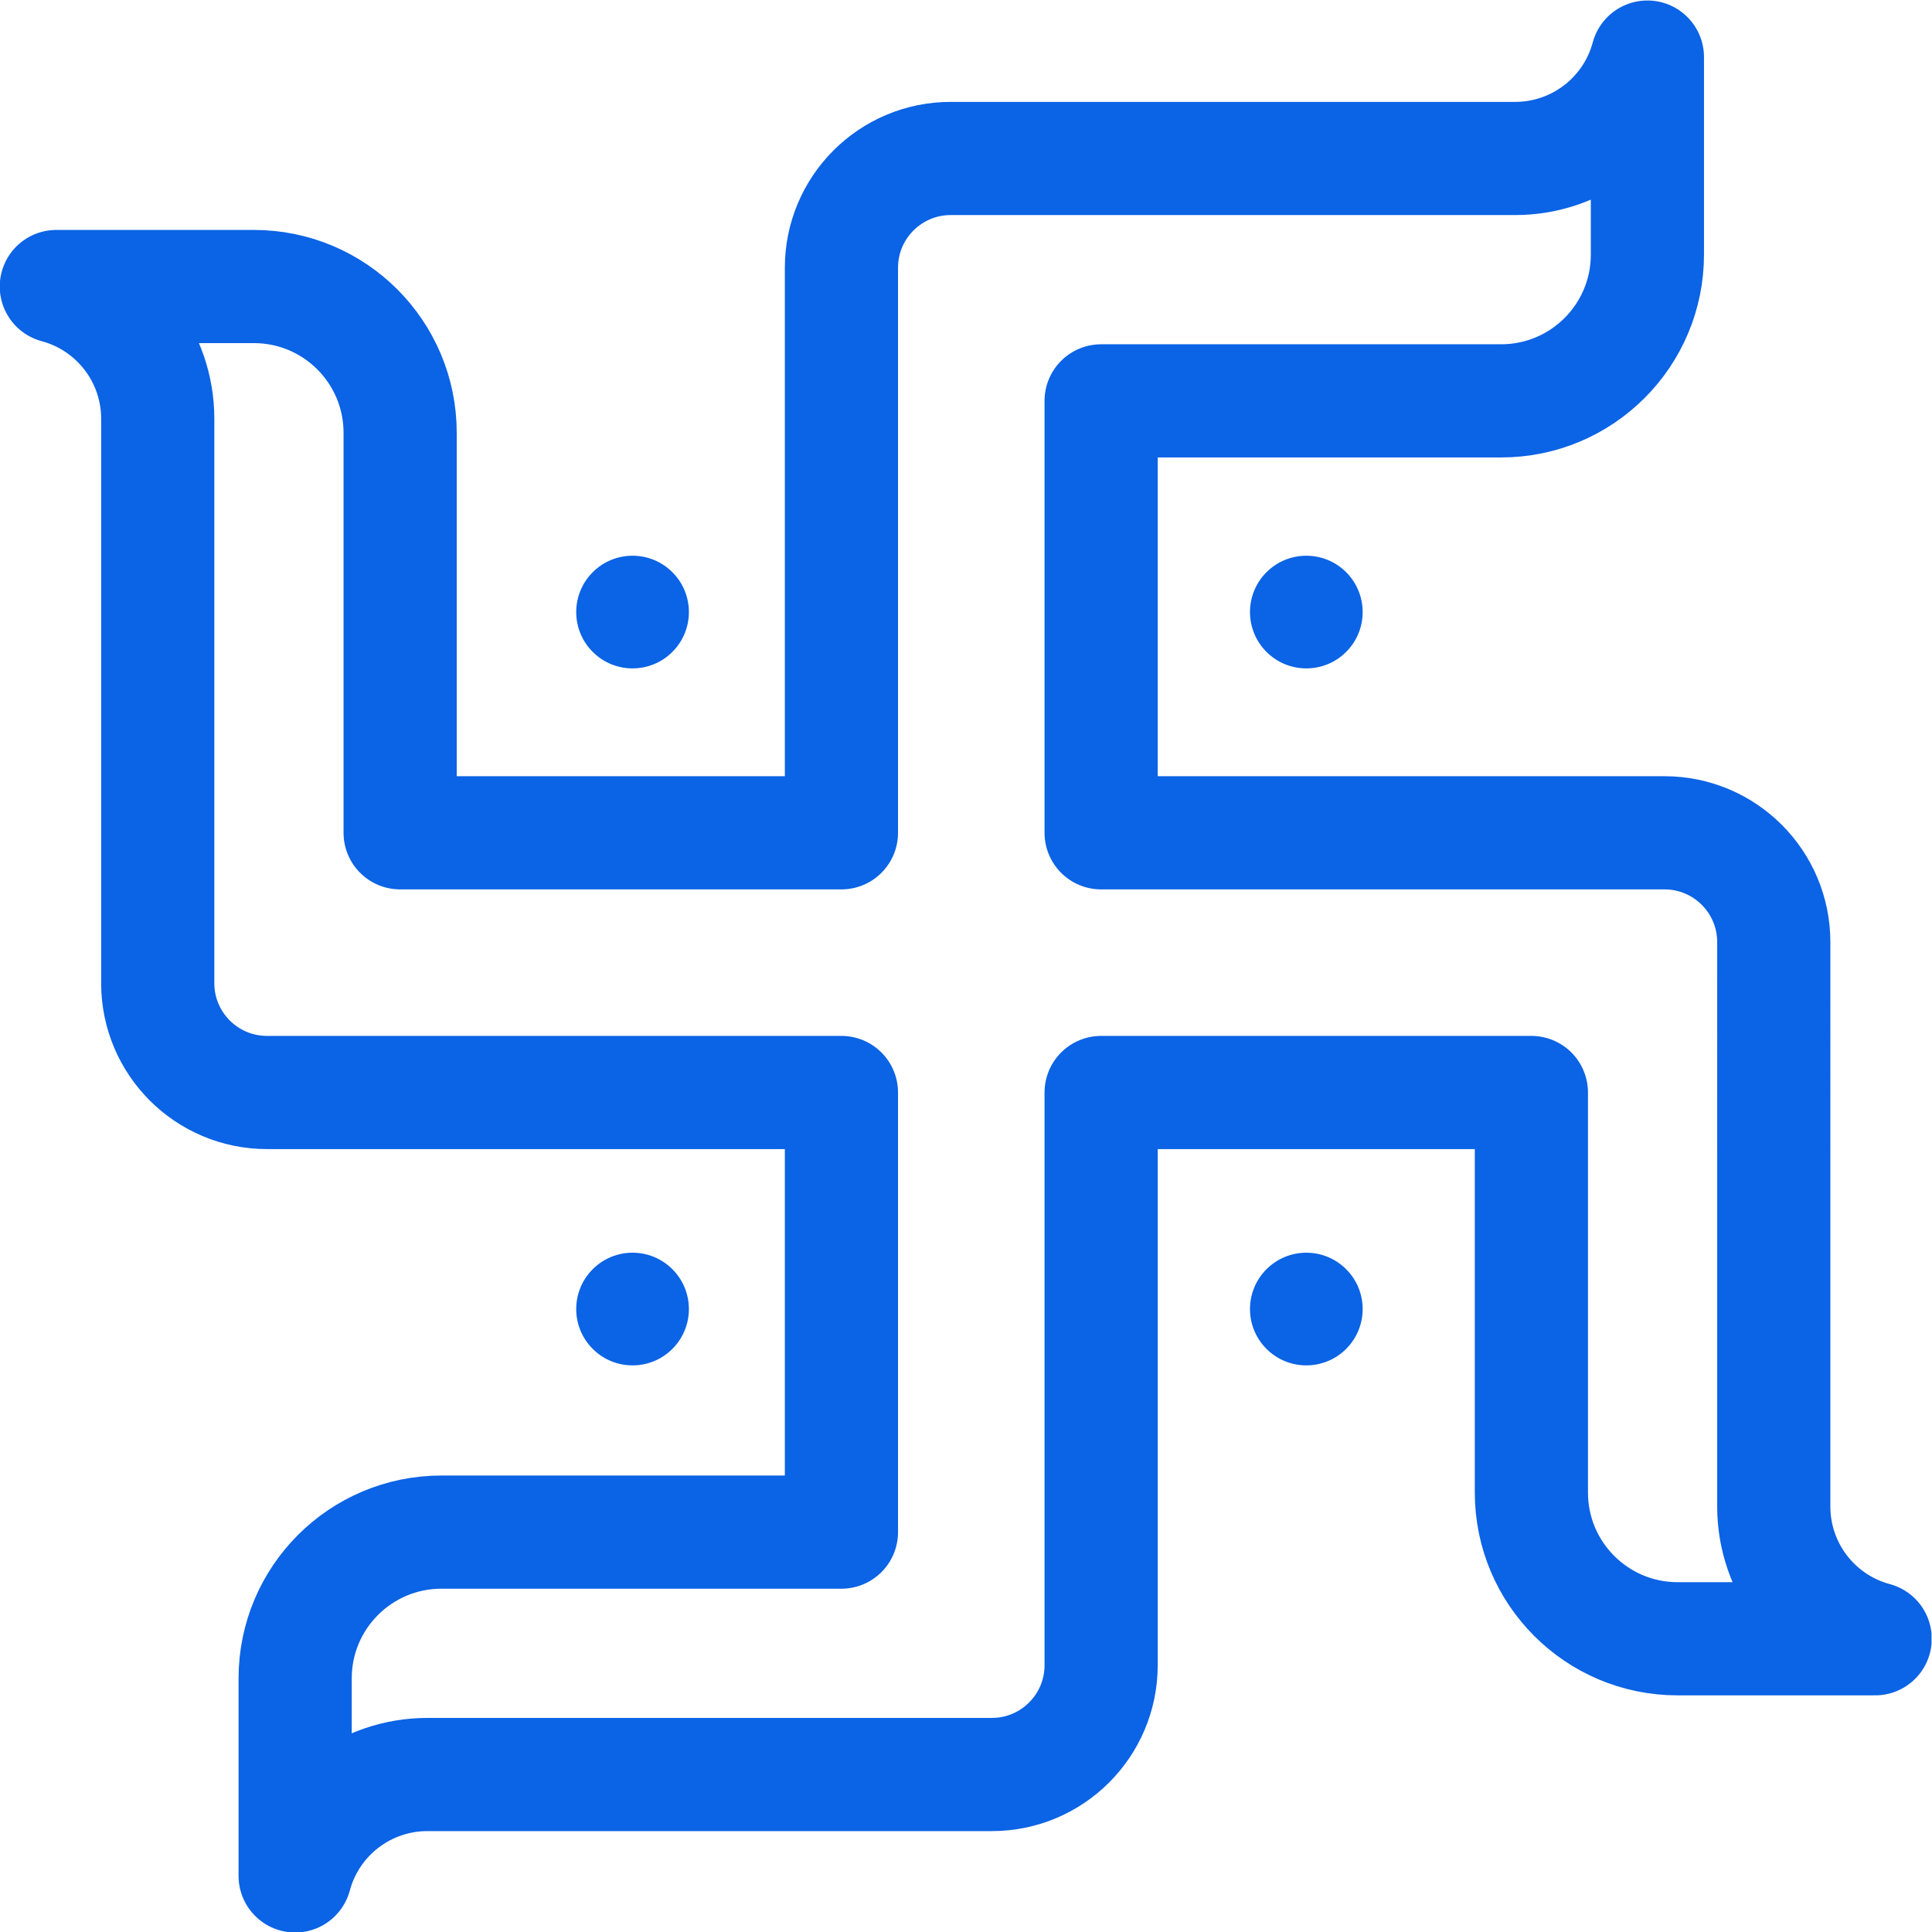
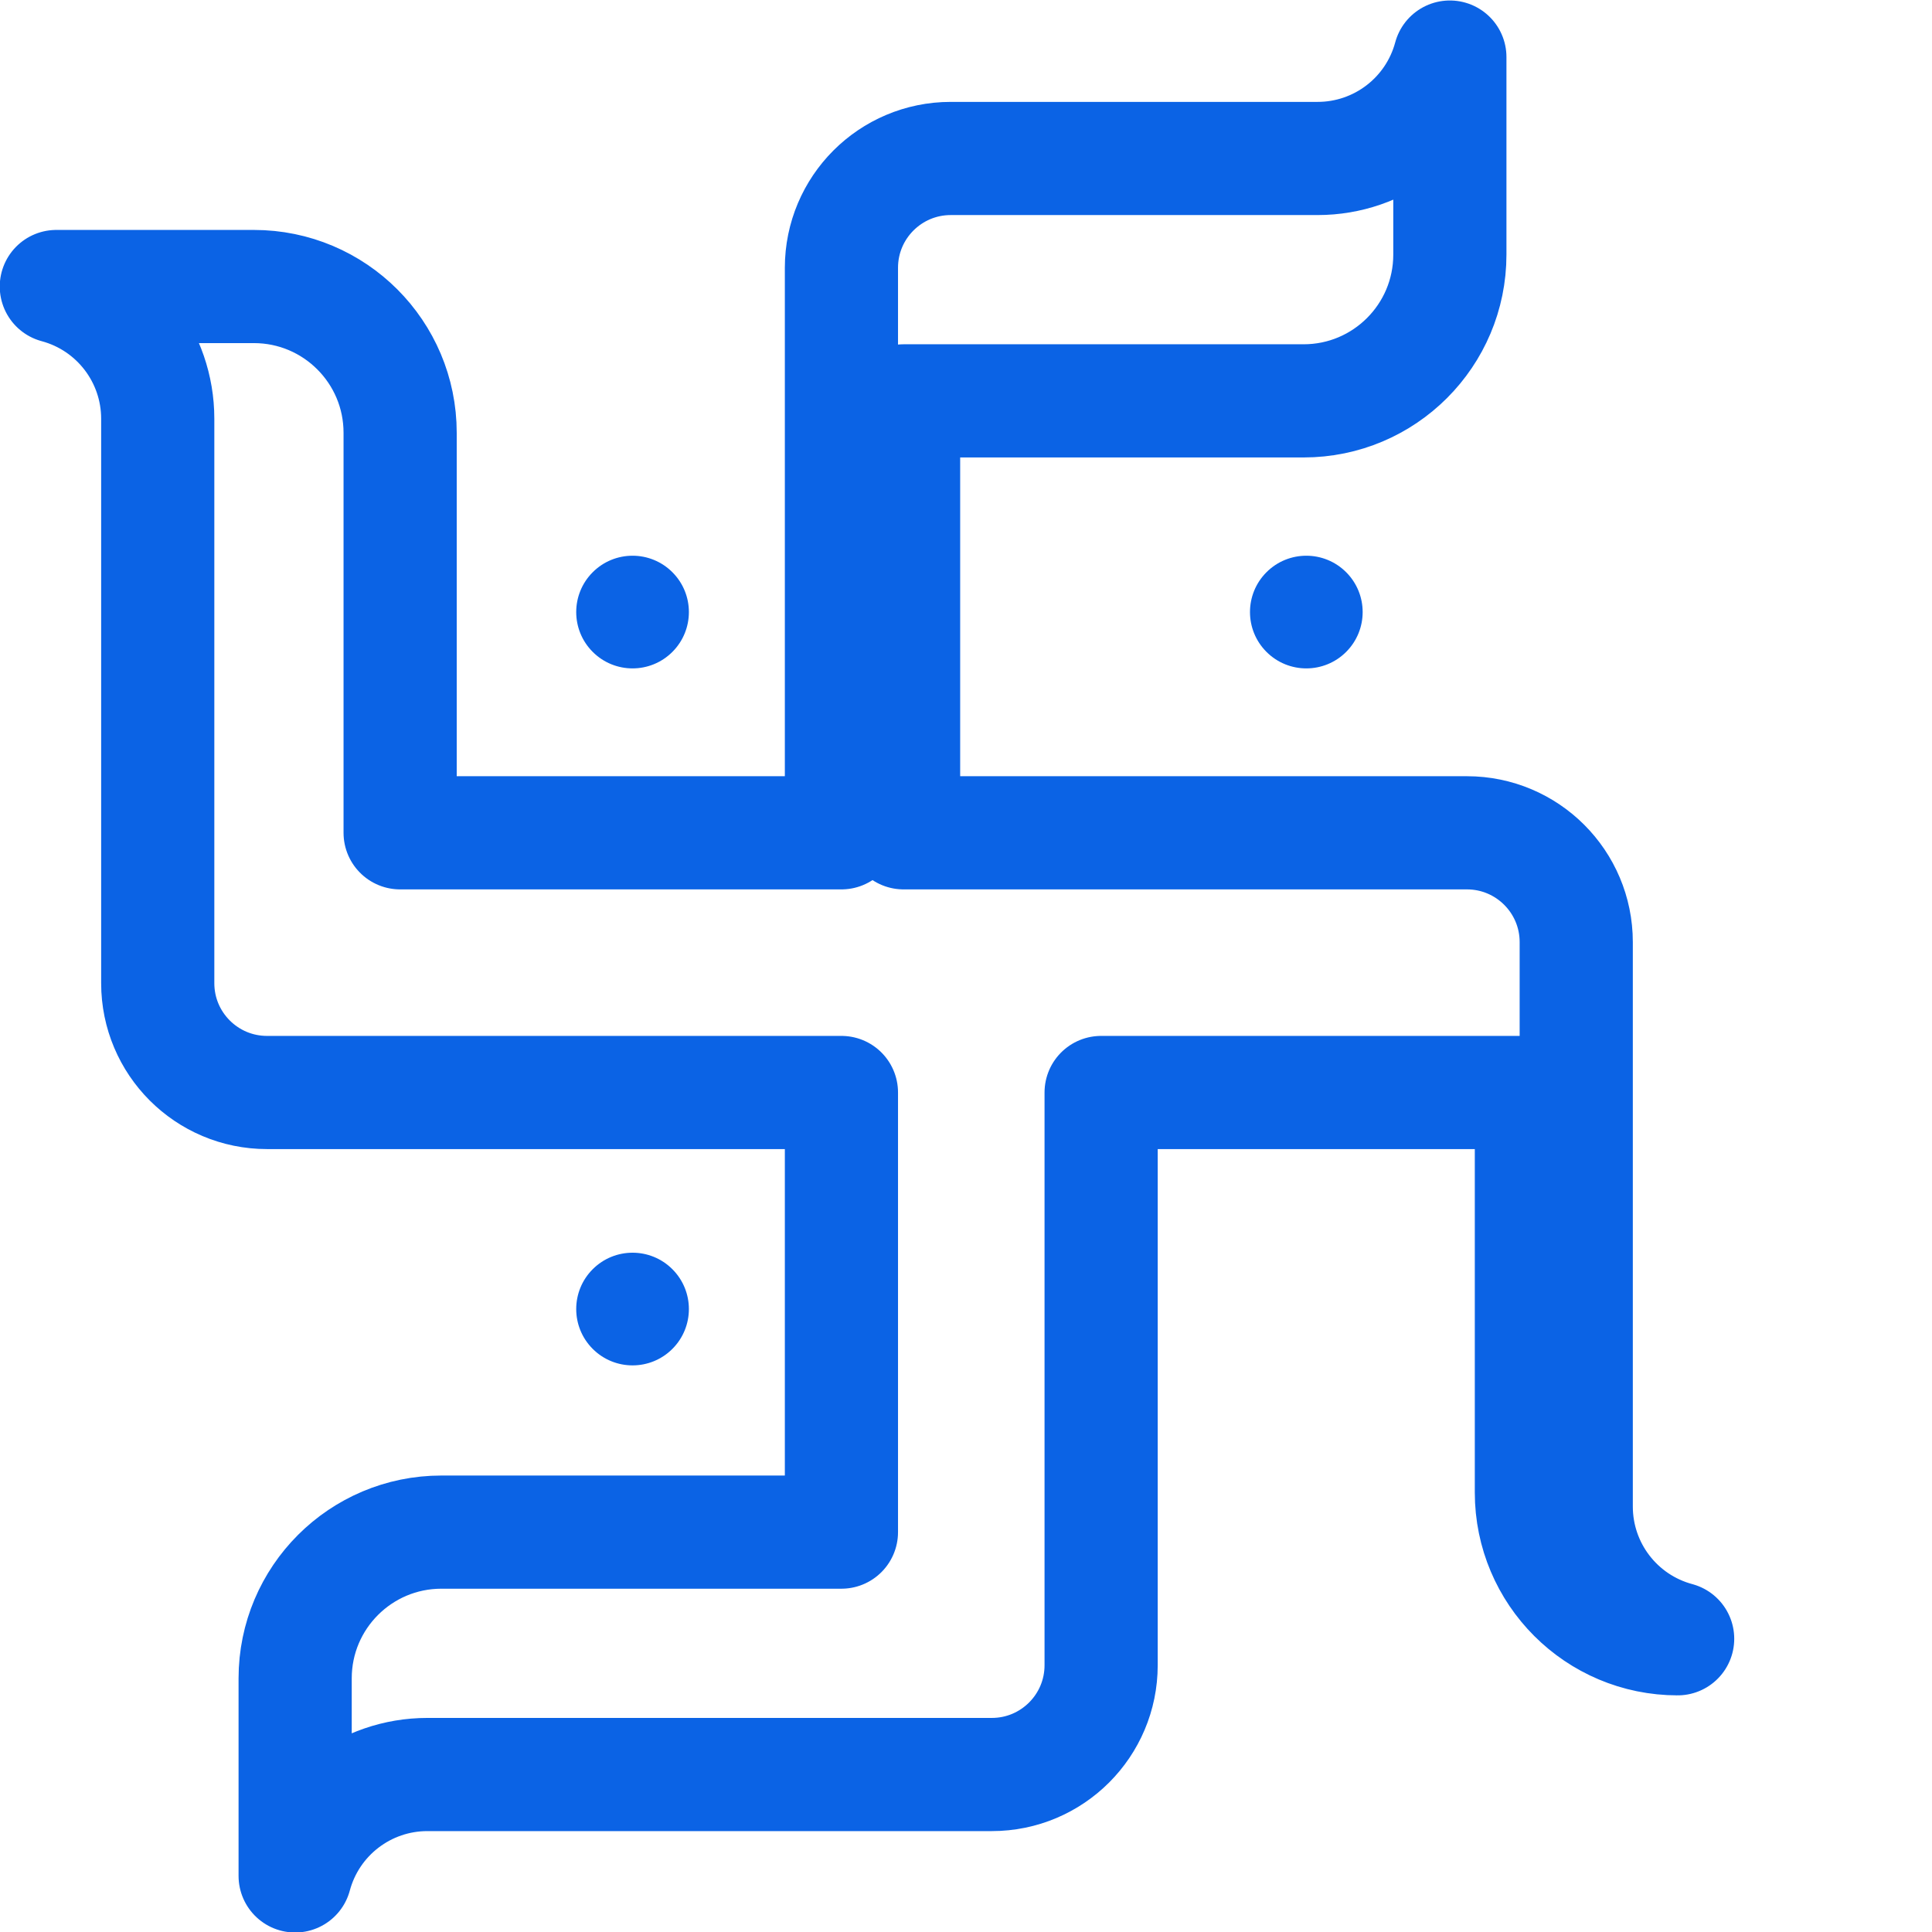
<svg xmlns="http://www.w3.org/2000/svg" version="1.1" id="svg702" xml:space="preserve" width="300" height="300" viewBox="0 0 682.667 682.667">
  <g width="100%" height="100%" transform="matrix(1,0,0,1,0,0)">
    <defs id="defs706">
      <clipPath clipPathUnits="userSpaceOnUse" id="clipPath716">
        <path d="M 0,512 H 512 V 0 H 0 Z" id="path714" fill="#0b63e5" fill-opacity="1" data-original-color="#000000ff" stroke="none" stroke-opacity="1" />
      </clipPath>
    </defs>
    <g id="g708" transform="matrix(1.333,0,0,-1.333,0,682.667)">
      <g id="g710">
        <g id="g712" clip-path="url(#clipPath716)">
          <g id="g718" transform="translate(113.284,41.746)">
-             <path d="m 0,0 c 0,0 149.622,0 149.622,0 16.003,0 28.976,12.973 28.976,28.976 V 180.787 H 292.651 V 74.75 c 0,-21.412 17.357,-38.769 38.769,-38.769 h 52.363 c -15.856,4.257 -26.88,18.629 -26.88,35.047 V 220.65 c 0,16.003 -12.972,28.975 -28.975,28.975 h -149.33 v 114.497 h 106.036 c 21.412,0 38.77,17.357 38.77,38.77 v 52.362 c -4.257,-15.857 -18.63,-26.879 -35.047,-26.879 H 138.735 c -16.003,0 -28.976,-12.973 -28.976,-28.976 V 249.625 H -7.218 v 106.037 c 0,21.412 -17.358,38.77 -38.77,38.77 H -98.35 c 15.856,-4.257 26.879,-18.63 26.879,-35.047 V 209.763 c 0,-16.003 12.973,-28.976 28.976,-28.976 H 109.759 V 64.253 H 3.723 c -21.412,0 -38.77,-17.358 -38.77,-38.77 V -26.879 C -30.79,-11.023 -16.417,0 0,0 Z" style="stroke-linecap: round; stroke-linejoin: round; stroke-miterlimit: 10; stroke-dasharray: none;" id="path720" fill="none" fill-opacity="1" stroke="#0b63e5" stroke-opacity="1" data-original-stroke-color="#000000ff" stroke-width="30" data-original-stroke-width="30" />
+             <path d="m 0,0 c 0,0 149.622,0 149.622,0 16.003,0 28.976,12.973 28.976,28.976 V 180.787 H 292.651 V 74.75 c 0,-21.412 17.357,-38.769 38.769,-38.769 c -15.856,4.257 -26.88,18.629 -26.88,35.047 V 220.65 c 0,16.003 -12.972,28.975 -28.975,28.975 h -149.33 v 114.497 h 106.036 c 21.412,0 38.77,17.357 38.77,38.77 v 52.362 c -4.257,-15.857 -18.63,-26.879 -35.047,-26.879 H 138.735 c -16.003,0 -28.976,-12.973 -28.976,-28.976 V 249.625 H -7.218 v 106.037 c 0,21.412 -17.358,38.77 -38.77,38.77 H -98.35 c 15.856,-4.257 26.879,-18.63 26.879,-35.047 V 209.763 c 0,-16.003 12.973,-28.976 28.976,-28.976 H 109.759 V 64.253 H 3.723 c -21.412,0 -38.77,-17.358 -38.77,-38.77 V -26.879 C -30.79,-11.023 -16.417,0 0,0 Z" style="stroke-linecap: round; stroke-linejoin: round; stroke-miterlimit: 10; stroke-dasharray: none;" id="path720" fill="none" fill-opacity="1" stroke="#0b63e5" stroke-opacity="1" data-original-stroke-color="#000000ff" stroke-width="30" data-original-stroke-width="30" />
          </g>
          <g id="g722" transform="translate(178.234,175.69)">
            <path d="m 0,0 c 5.832,-5.832 5.832,-15.287 0,-21.119 -5.832,-5.832 -15.287,-5.832 -21.119,0 -5.832,5.832 -5.832,15.287 0,21.119 C -15.287,5.832 -5.832,5.832 0,0" style="fill-rule: nonzero;" id="path724" fill="#0b63e5" fill-opacity="1" data-original-color="#000000ff" stroke="none" stroke-opacity="1" />
          </g>
          <g id="g726" transform="translate(178.234,360.445)">
            <path d="m 0,0 c 5.832,-5.832 5.832,-15.288 0,-21.119 -5.832,-5.832 -15.287,-5.832 -21.119,0 -5.832,5.831 -5.832,15.287 0,21.119 C -15.287,5.832 -5.832,5.832 0,0" style="fill-rule: nonzero;" id="path728" fill="#0b63e5" fill-opacity="1" data-original-color="#000000ff" stroke="none" stroke-opacity="1" />
          </g>
          <g id="g730" transform="translate(356.835,175.69)">
-             <path d="m 0,0 c 5.832,-5.832 5.832,-15.287 0,-21.119 -5.832,-5.832 -15.287,-5.832 -21.119,0 -5.832,5.832 -5.832,15.287 0,21.119 C -15.287,5.832 -5.832,5.832 0,0" style="fill-rule: nonzero;" id="path732" fill="#0b63e5" fill-opacity="1" data-original-color="#000000ff" stroke="none" stroke-opacity="1" />
-           </g>
+             </g>
          <g id="g734" transform="translate(356.835,360.445)">
            <path d="m 0,0 c 5.832,-5.832 5.832,-15.288 0,-21.119 -5.832,-5.832 -15.287,-5.832 -21.119,0 -5.832,5.831 -5.832,15.287 0,21.119 C -15.287,5.832 -5.832,5.832 0,0" style="fill-rule: nonzero;" id="path736" fill="#0b63e5" fill-opacity="1" data-original-color="#000000ff" stroke="none" stroke-opacity="1" />
          </g>
        </g>
      </g>
    </g>
  </g>
</svg>